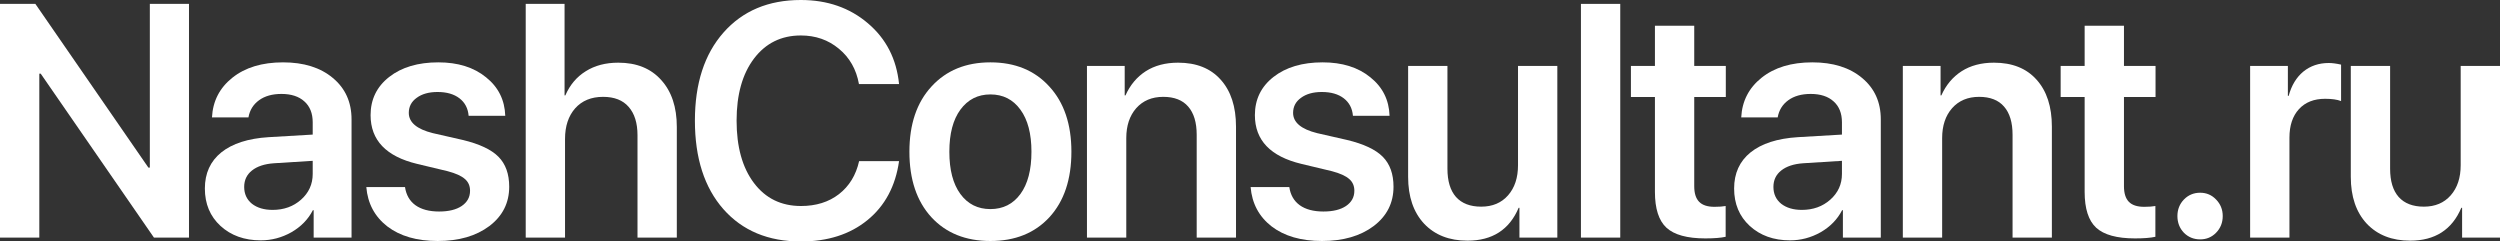
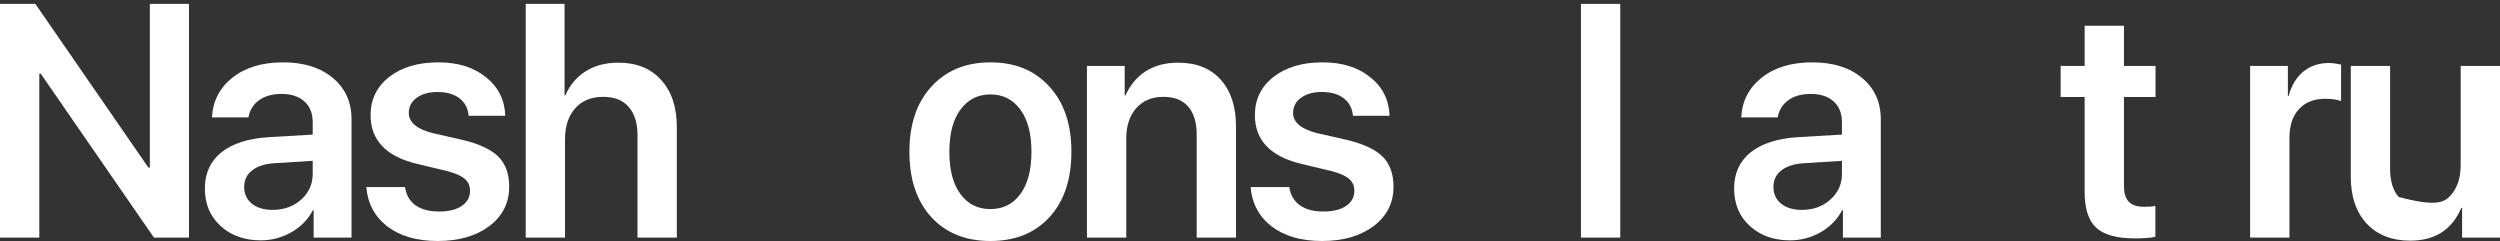
<svg xmlns="http://www.w3.org/2000/svg" width="1760" height="170" viewBox="0 0 1760 170" fill="none">
  <rect x="0" y="0" width="1760" height="170" fill="#333333" stroke="none" />
  <path d="M27.677 167.264H0V2.736H24.898L104.484 118.008H105.485V2.736H133.051V167.264H108.375L28.678 51.878H27.677V167.264Z" fill="white" />
  <path d="M191.913 147.767C199.842 147.767 206.511 145.372 211.921 140.584C217.404 135.719 220.146 129.676 220.146 122.455V113.219L192.914 114.93C186.244 115.386 181.057 117.096 177.352 120.06C173.721 122.949 171.906 126.787 171.906 131.576C171.906 136.517 173.721 140.469 177.352 143.434C181.057 146.322 185.911 147.767 191.913 147.767ZM183.577 169.202C172.091 169.202 162.643 165.819 155.232 159.054C147.896 152.289 144.228 143.51 144.228 132.716C144.228 121.999 148.082 113.523 155.788 107.29C163.569 101.057 174.647 97.485 189.023 96.573L220.146 94.749V86.083C220.146 79.774 218.182 74.871 214.255 71.375C210.402 67.878 205.029 66.13 198.138 66.13C191.691 66.13 186.43 67.612 182.354 70.577C178.278 73.541 175.796 77.57 174.907 82.663H149.23C149.823 71.185 154.603 61.873 163.569 54.728C172.609 47.507 184.503 43.897 199.249 43.897C213.847 43.897 225.519 47.545 234.263 54.842C243.081 62.139 247.49 71.869 247.49 84.031V167.264H220.813V147.995H220.257C216.923 154.456 211.884 159.624 205.14 163.501C198.397 167.302 191.209 169.202 183.577 169.202Z" fill="white" />
  <path d="M260.891 81.066C260.891 69.969 265.263 60.999 274.007 54.158C282.751 47.317 294.274 43.897 308.575 43.897C322.358 43.897 333.548 47.393 342.144 54.386C350.814 61.303 355.334 70.349 355.705 81.522H329.917C329.472 76.278 327.323 72.173 323.47 69.209C319.617 66.244 314.467 64.762 308.02 64.762C301.943 64.762 297.053 66.13 293.347 68.867C289.642 71.527 287.79 75.061 287.79 79.47C287.79 86.159 293.422 90.91 304.685 93.722L325.693 98.511C337.475 101.324 345.886 105.276 350.925 110.369C355.964 115.462 358.483 122.493 358.483 131.462C358.483 142.864 353.815 152.099 344.478 159.168C335.141 166.161 323.025 169.658 308.131 169.658C293.459 169.658 281.639 166.237 272.673 159.396C263.781 152.479 258.853 143.244 257.889 131.69H285.122C285.937 137.239 288.383 141.496 292.458 144.46C296.608 147.425 302.166 148.907 309.131 148.907C315.875 148.907 321.173 147.615 325.026 145.03C328.954 142.37 330.917 138.797 330.917 134.313C330.917 130.816 329.695 128.042 327.249 125.989C324.878 123.861 320.839 122.037 315.134 120.516L293.681 115.386C271.821 110.141 260.891 98.701 260.891 81.066Z" fill="white" />
  <path d="M370.106 167.264V2.736H397.449V67.156H398.005C401.192 59.783 405.971 54.12 412.344 50.168C418.717 46.139 426.349 44.125 435.242 44.125C448.135 44.125 458.213 48.191 465.475 56.325C472.811 64.382 476.48 75.403 476.48 89.39V167.264H448.802V95.205C448.802 86.615 446.727 79.964 442.578 75.251C438.502 70.539 432.5 68.182 424.571 68.182C416.271 68.182 409.713 70.881 404.897 76.278C400.154 81.674 397.783 88.858 397.783 97.827V167.264H370.106Z" fill="white" />
-   <path d="M563.797 170C540.826 170 522.633 162.399 509.221 147.197C495.882 131.994 489.213 111.243 489.213 84.943C489.213 58.795 495.92 38.12 509.332 22.918C522.819 7.639 540.974 0 563.797 0C582.471 0 598.218 5.473 611.038 16.419C623.857 27.288 631.156 41.54 632.935 59.175H604.702C602.849 48.837 598.144 40.552 590.585 34.319C583.101 28.086 574.172 24.97 563.797 24.97C550.014 24.97 539.01 30.405 530.785 41.274C522.633 52.068 518.558 66.624 518.558 84.943C518.558 103.414 522.633 118.046 530.785 128.84C538.936 139.633 549.977 145.03 563.908 145.03C574.505 145.03 583.397 142.256 590.585 136.707C597.847 131.082 602.59 123.329 604.813 113.447H632.935C630.415 131.082 623.005 144.916 610.704 154.95C598.403 164.983 582.767 170 563.797 170Z" fill="white" />
  <path d="M738.815 152.897C728.515 164.071 714.658 169.658 697.244 169.658C679.83 169.658 665.973 164.071 655.672 152.897C645.372 141.648 640.222 126.293 640.222 106.834C640.222 87.451 645.409 72.135 655.783 60.885C666.158 49.56 679.978 43.897 697.244 43.897C714.584 43.897 728.404 49.56 738.704 60.885C749.078 72.135 754.266 87.451 754.266 106.834C754.266 126.293 749.115 141.648 738.815 152.897ZM676.125 136.593C681.312 143.662 688.351 147.197 697.244 147.197C706.136 147.197 713.176 143.662 718.363 136.593C723.55 129.524 726.144 119.604 726.144 106.834C726.144 94.14 723.55 84.259 718.363 77.19C713.176 70.045 706.136 66.472 697.244 66.472C688.426 66.472 681.386 70.045 676.125 77.19C670.937 84.259 668.344 94.14 668.344 106.834C668.344 119.604 670.937 129.524 676.125 136.593Z" fill="white" />
  <path d="M765.221 167.264V46.405H791.786V67.156H792.342C795.603 59.859 800.345 54.196 806.57 50.168C812.868 46.139 820.464 44.125 829.356 44.125C842.25 44.125 852.254 48.115 859.368 56.097C866.556 64.078 870.15 75.1 870.15 89.162V167.264H842.472V94.862C842.472 86.197 840.472 79.584 836.47 75.023C832.543 70.463 826.689 68.182 818.908 68.182C810.979 68.182 804.643 70.843 799.901 76.164C795.232 81.484 792.898 88.516 792.898 97.257V167.264H765.221Z" fill="white" />
  <path d="M883.439 81.066C883.439 69.969 887.811 60.999 896.555 54.158C905.299 47.317 916.822 43.897 931.124 43.897C944.907 43.897 956.096 47.393 964.692 54.386C973.362 61.303 977.883 70.349 978.253 81.522H952.465C952.021 76.278 949.872 72.173 946.019 69.209C942.165 66.244 937.015 64.762 930.568 64.762C924.492 64.762 919.601 66.13 915.896 68.867C912.191 71.527 910.338 75.061 910.338 79.47C910.338 86.159 915.97 90.91 927.234 93.722L948.242 98.511C960.024 101.324 968.435 105.276 973.473 110.369C978.512 115.462 981.032 122.493 981.032 131.462C981.032 142.864 976.363 152.099 967.027 159.168C957.69 166.161 945.574 169.658 930.679 169.658C916.007 169.658 904.188 166.237 895.221 159.396C886.329 152.479 881.401 143.244 880.438 131.69H907.671C908.486 137.239 910.931 141.496 915.007 144.46C919.156 147.425 924.714 148.907 931.68 148.907C938.423 148.907 943.721 147.615 947.575 145.03C951.502 142.37 953.466 138.797 953.466 134.313C953.466 130.816 952.243 128.042 949.798 125.989C947.427 123.861 943.388 122.037 937.682 120.516L916.229 115.386C894.369 110.141 883.439 98.701 883.439 81.066Z" fill="white" />
-   <path d="M1096.36 46.405V167.264H1069.68V146.284H1069.13C1062.61 161.715 1050.6 169.43 1033.11 169.43C1020.29 169.43 1010.11 165.439 1002.55 157.458C995.062 149.401 991.32 138.417 991.32 124.507V46.405H1019V118.806C1019 127.472 1021 134.085 1025 138.645C1029.08 143.206 1035 145.486 1042.78 145.486C1050.71 145.486 1057.01 142.826 1061.68 137.505C1066.35 132.184 1068.68 125.115 1068.68 116.298V46.405H1096.36Z" fill="white" />
  <path d="M1112.98 167.264V2.736H1140.66V167.264H1112.98Z" fill="white" />
-   <path d="M1165.07 18.129H1192.74V46.405H1214.97V68.296H1192.74V131.12C1192.74 136.061 1193.89 139.709 1196.19 142.066C1198.49 144.422 1202.08 145.6 1206.97 145.6C1210.23 145.6 1212.86 145.41 1214.86 145.03V166.694C1211.53 167.454 1206.75 167.834 1200.52 167.834C1187.78 167.834 1178.66 165.325 1173.18 160.309C1167.77 155.292 1165.07 146.892 1165.07 135.111V68.296H1148.17V46.405H1165.07V18.129Z" fill="white" />
  <path d="M1268.5 147.767C1276.43 147.767 1283.1 145.372 1288.51 140.584C1293.99 135.719 1296.73 129.676 1296.73 122.455V113.219L1269.5 114.93C1262.83 115.386 1257.65 117.096 1253.94 120.06C1250.31 122.949 1248.49 126.787 1248.49 131.576C1248.49 136.517 1250.31 140.469 1253.94 143.434C1257.65 146.322 1262.5 147.767 1268.5 147.767ZM1260.16 169.202C1248.68 169.202 1239.23 165.819 1231.82 159.054C1224.48 152.289 1220.82 143.51 1220.82 132.716C1220.82 121.999 1224.67 113.523 1232.38 107.29C1240.16 101.057 1251.24 97.485 1265.61 96.573L1296.73 94.749V86.083C1296.73 79.774 1294.77 74.871 1290.84 71.375C1286.99 67.878 1281.62 66.13 1274.73 66.13C1268.28 66.13 1263.02 67.612 1258.94 70.577C1254.87 73.541 1252.38 77.57 1251.49 82.663H1225.82C1226.41 71.185 1231.19 61.873 1240.16 54.728C1249.2 47.507 1261.09 43.897 1275.84 43.897C1290.44 43.897 1302.11 47.545 1310.85 54.842C1319.67 62.139 1324.08 71.869 1324.08 84.031V167.264H1297.4V147.995H1296.85C1293.51 154.456 1288.47 159.624 1281.73 163.501C1274.99 167.302 1267.8 169.202 1260.16 169.202Z" fill="white" />
-   <path d="M1339.59 167.264V46.405H1366.16V67.156H1366.71C1369.97 59.859 1374.72 54.196 1380.94 50.168C1387.24 46.139 1394.83 44.125 1403.73 44.125C1416.62 44.125 1426.62 48.115 1433.74 56.097C1440.93 64.078 1444.52 75.1 1444.52 89.162V167.264H1416.84V94.862C1416.84 86.197 1414.84 79.584 1410.84 75.023C1406.91 70.463 1401.06 68.182 1393.28 68.182C1385.35 68.182 1379.01 70.843 1374.27 76.164C1369.6 81.484 1367.27 88.516 1367.27 97.257V167.264H1339.59Z" fill="white" />
  <path d="M1467.59 18.129H1495.27V46.405H1517.5V68.296H1495.27V131.12C1495.27 136.061 1496.42 139.709 1498.71 142.066C1501.01 144.422 1504.6 145.6 1509.5 145.6C1512.76 145.6 1515.39 145.41 1517.39 145.03V166.694C1514.05 167.454 1509.27 167.834 1503.05 167.834C1490.3 167.834 1481.19 165.325 1475.7 160.309C1470.3 155.292 1467.59 146.892 1467.59 135.111V68.296H1450.7V46.405H1467.59V18.129Z" fill="white" />
-   <path d="M1548.91 168.518C1544.39 168.518 1540.57 166.96 1537.46 163.843C1534.42 160.651 1532.9 156.736 1532.9 152.099C1532.9 147.539 1534.42 143.662 1537.46 140.469C1540.57 137.277 1544.39 135.681 1548.91 135.681C1553.35 135.681 1557.09 137.277 1560.13 140.469C1563.24 143.662 1564.8 147.539 1564.8 152.099C1564.8 156.736 1563.24 160.651 1560.13 163.843C1557.09 166.96 1553.35 168.518 1548.91 168.518Z" fill="white" />
  <path d="M1584.09 167.264V46.405H1610.66V67.498H1611.21C1613.22 60.125 1616.66 54.424 1621.55 50.396C1626.52 46.367 1632.48 44.353 1639.45 44.353C1641.89 44.353 1644.78 44.733 1648.12 45.493V71.147C1645.38 70.083 1641.63 69.551 1636.89 69.551C1629.04 69.551 1622.89 71.983 1618.44 76.848C1613.99 81.713 1611.77 88.401 1611.77 96.915V167.264H1584.09Z" fill="white" />
-   <path d="M1760 46.405V167.264H1733.32V146.284H1732.77C1726.25 161.715 1714.24 169.43 1696.75 169.43C1683.93 169.43 1673.74 165.439 1666.19 157.458C1658.7 149.401 1654.96 138.417 1654.96 124.507V46.405H1682.64V118.806C1682.64 127.472 1684.64 134.085 1688.64 138.645C1692.72 143.206 1698.64 145.486 1706.42 145.486C1714.35 145.486 1720.65 142.826 1725.32 137.505C1729.99 132.184 1732.32 125.115 1732.32 116.298V46.405H1760Z" fill="white" />
+   <path d="M1760 46.405V167.264H1733.32V146.284H1732.77C1726.25 161.715 1714.24 169.43 1696.75 169.43C1683.93 169.43 1673.74 165.439 1666.19 157.458C1658.7 149.401 1654.96 138.417 1654.96 124.507V46.405H1682.64V118.806C1682.64 127.472 1684.64 134.085 1688.64 138.645C1714.35 145.486 1720.65 142.826 1725.32 137.505C1729.99 132.184 1732.32 125.115 1732.32 116.298V46.405H1760Z" fill="white" />
</svg>